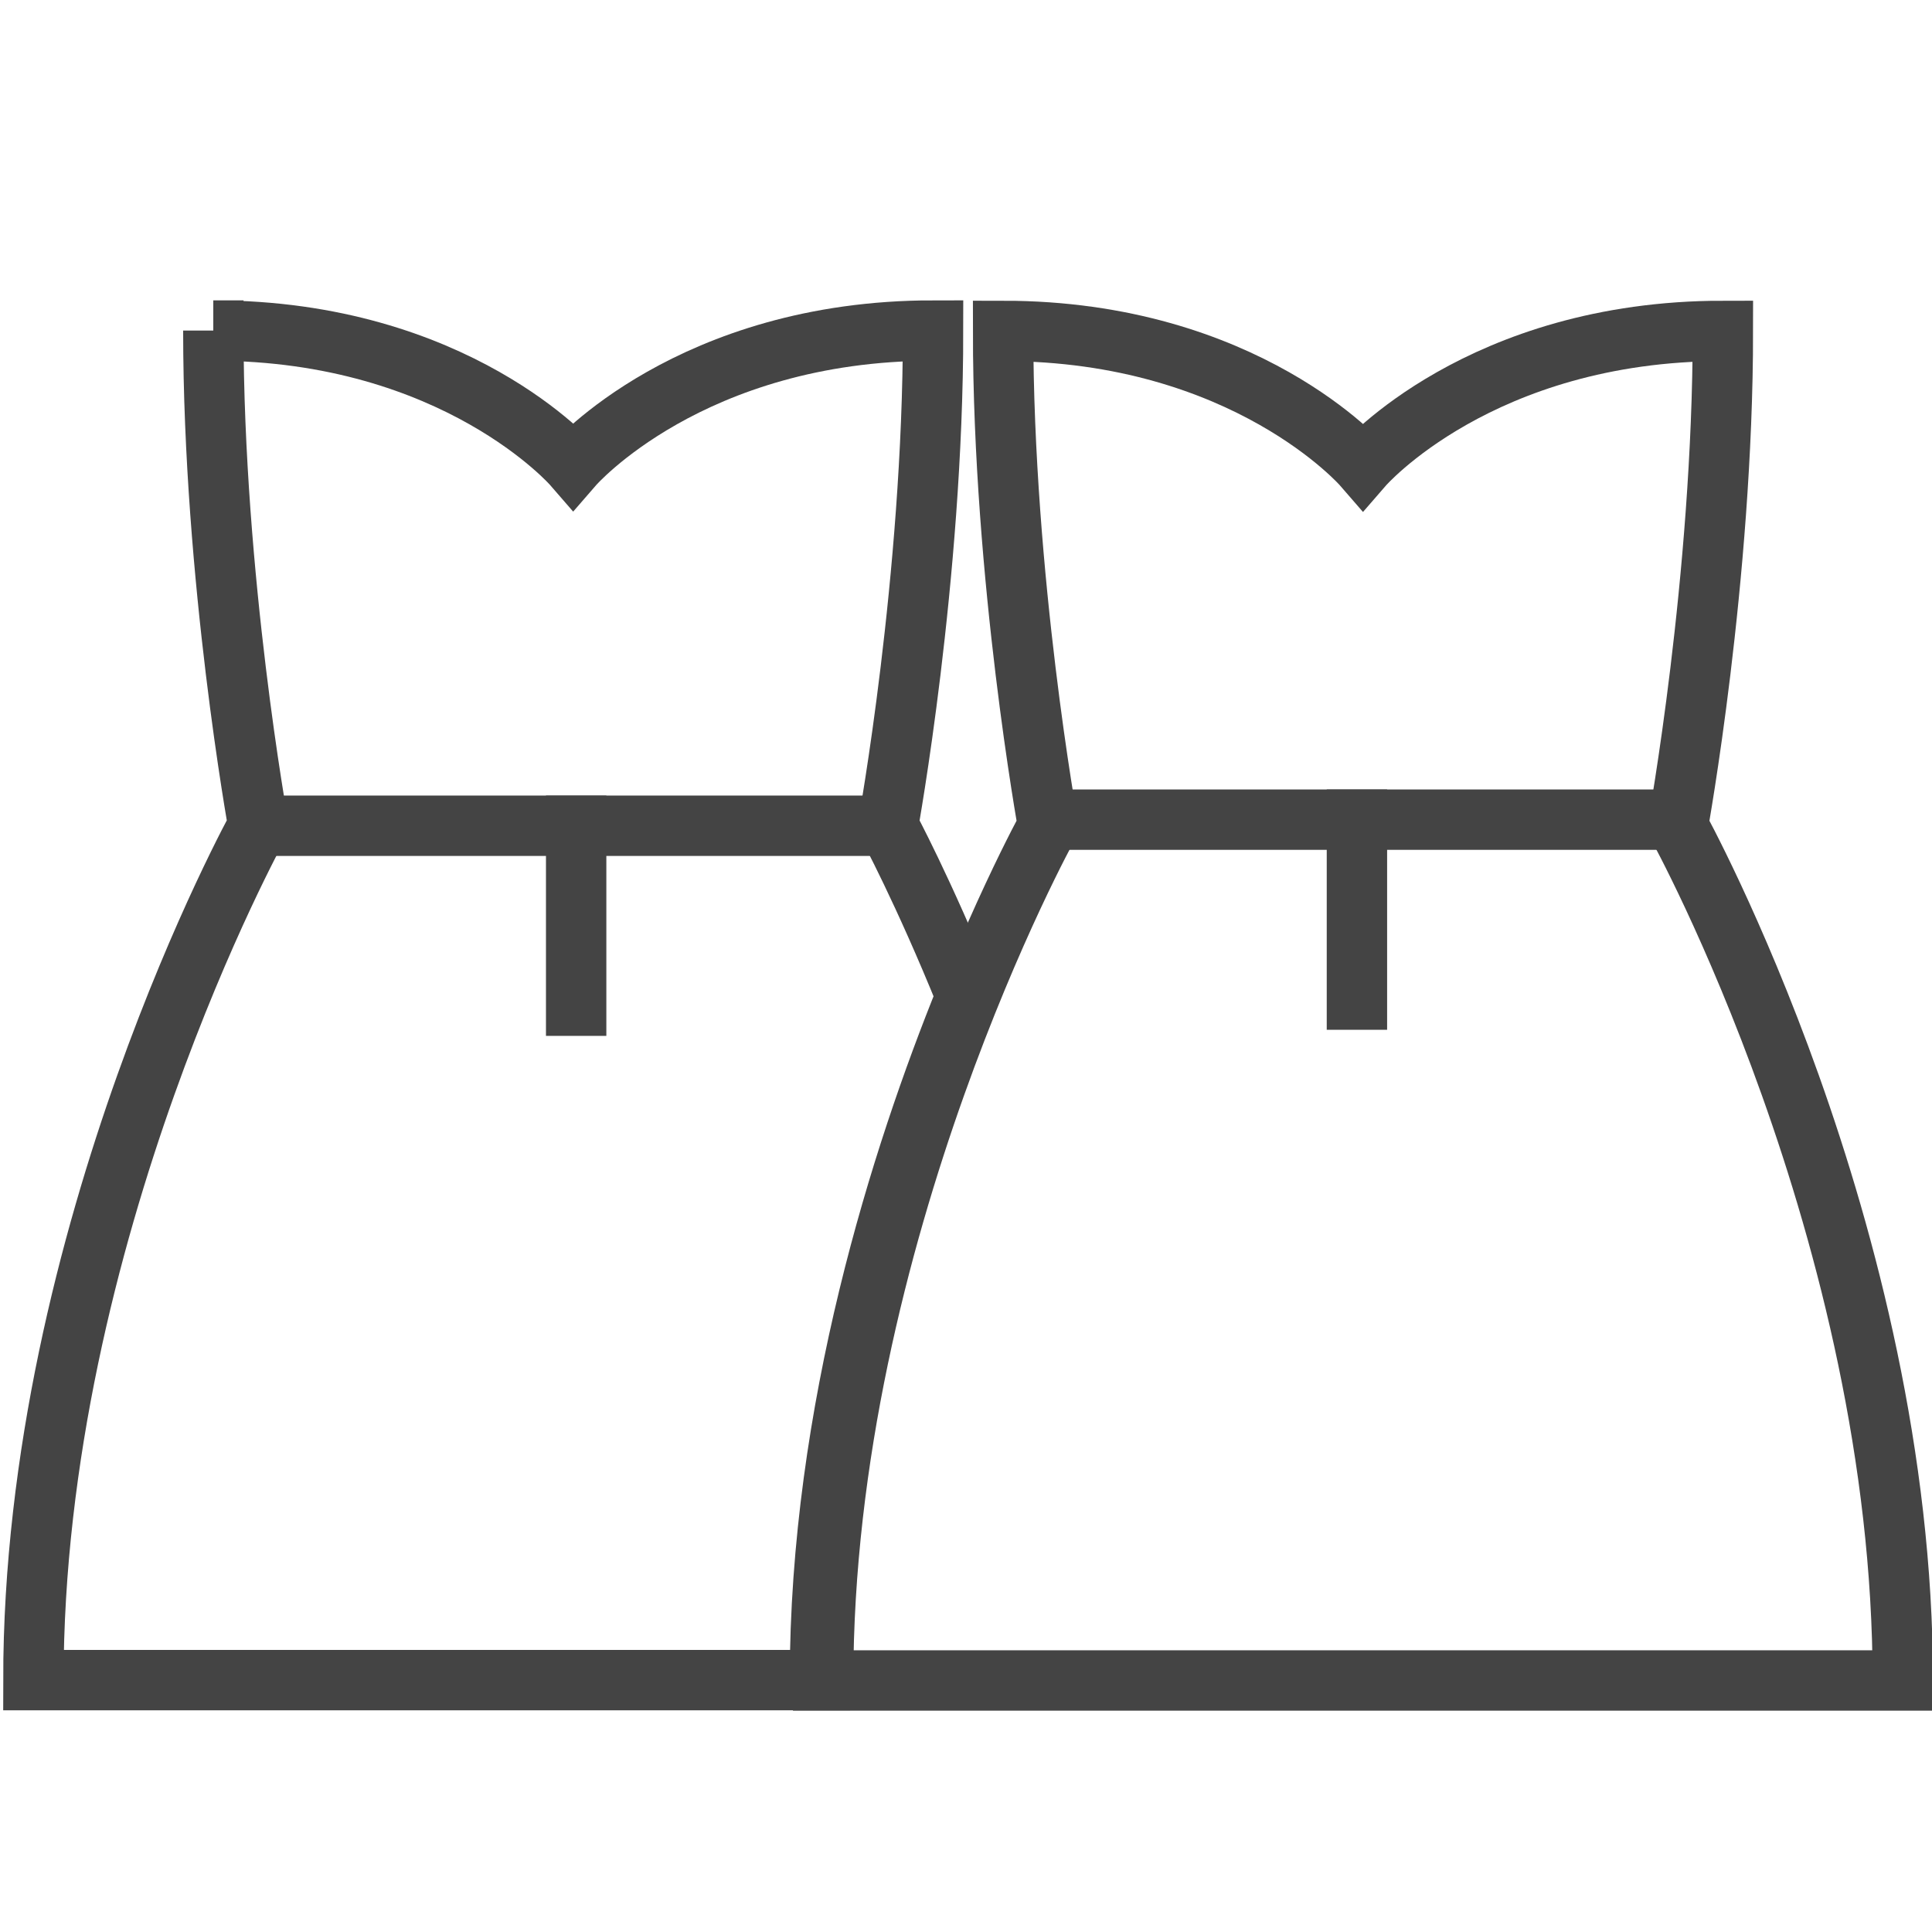
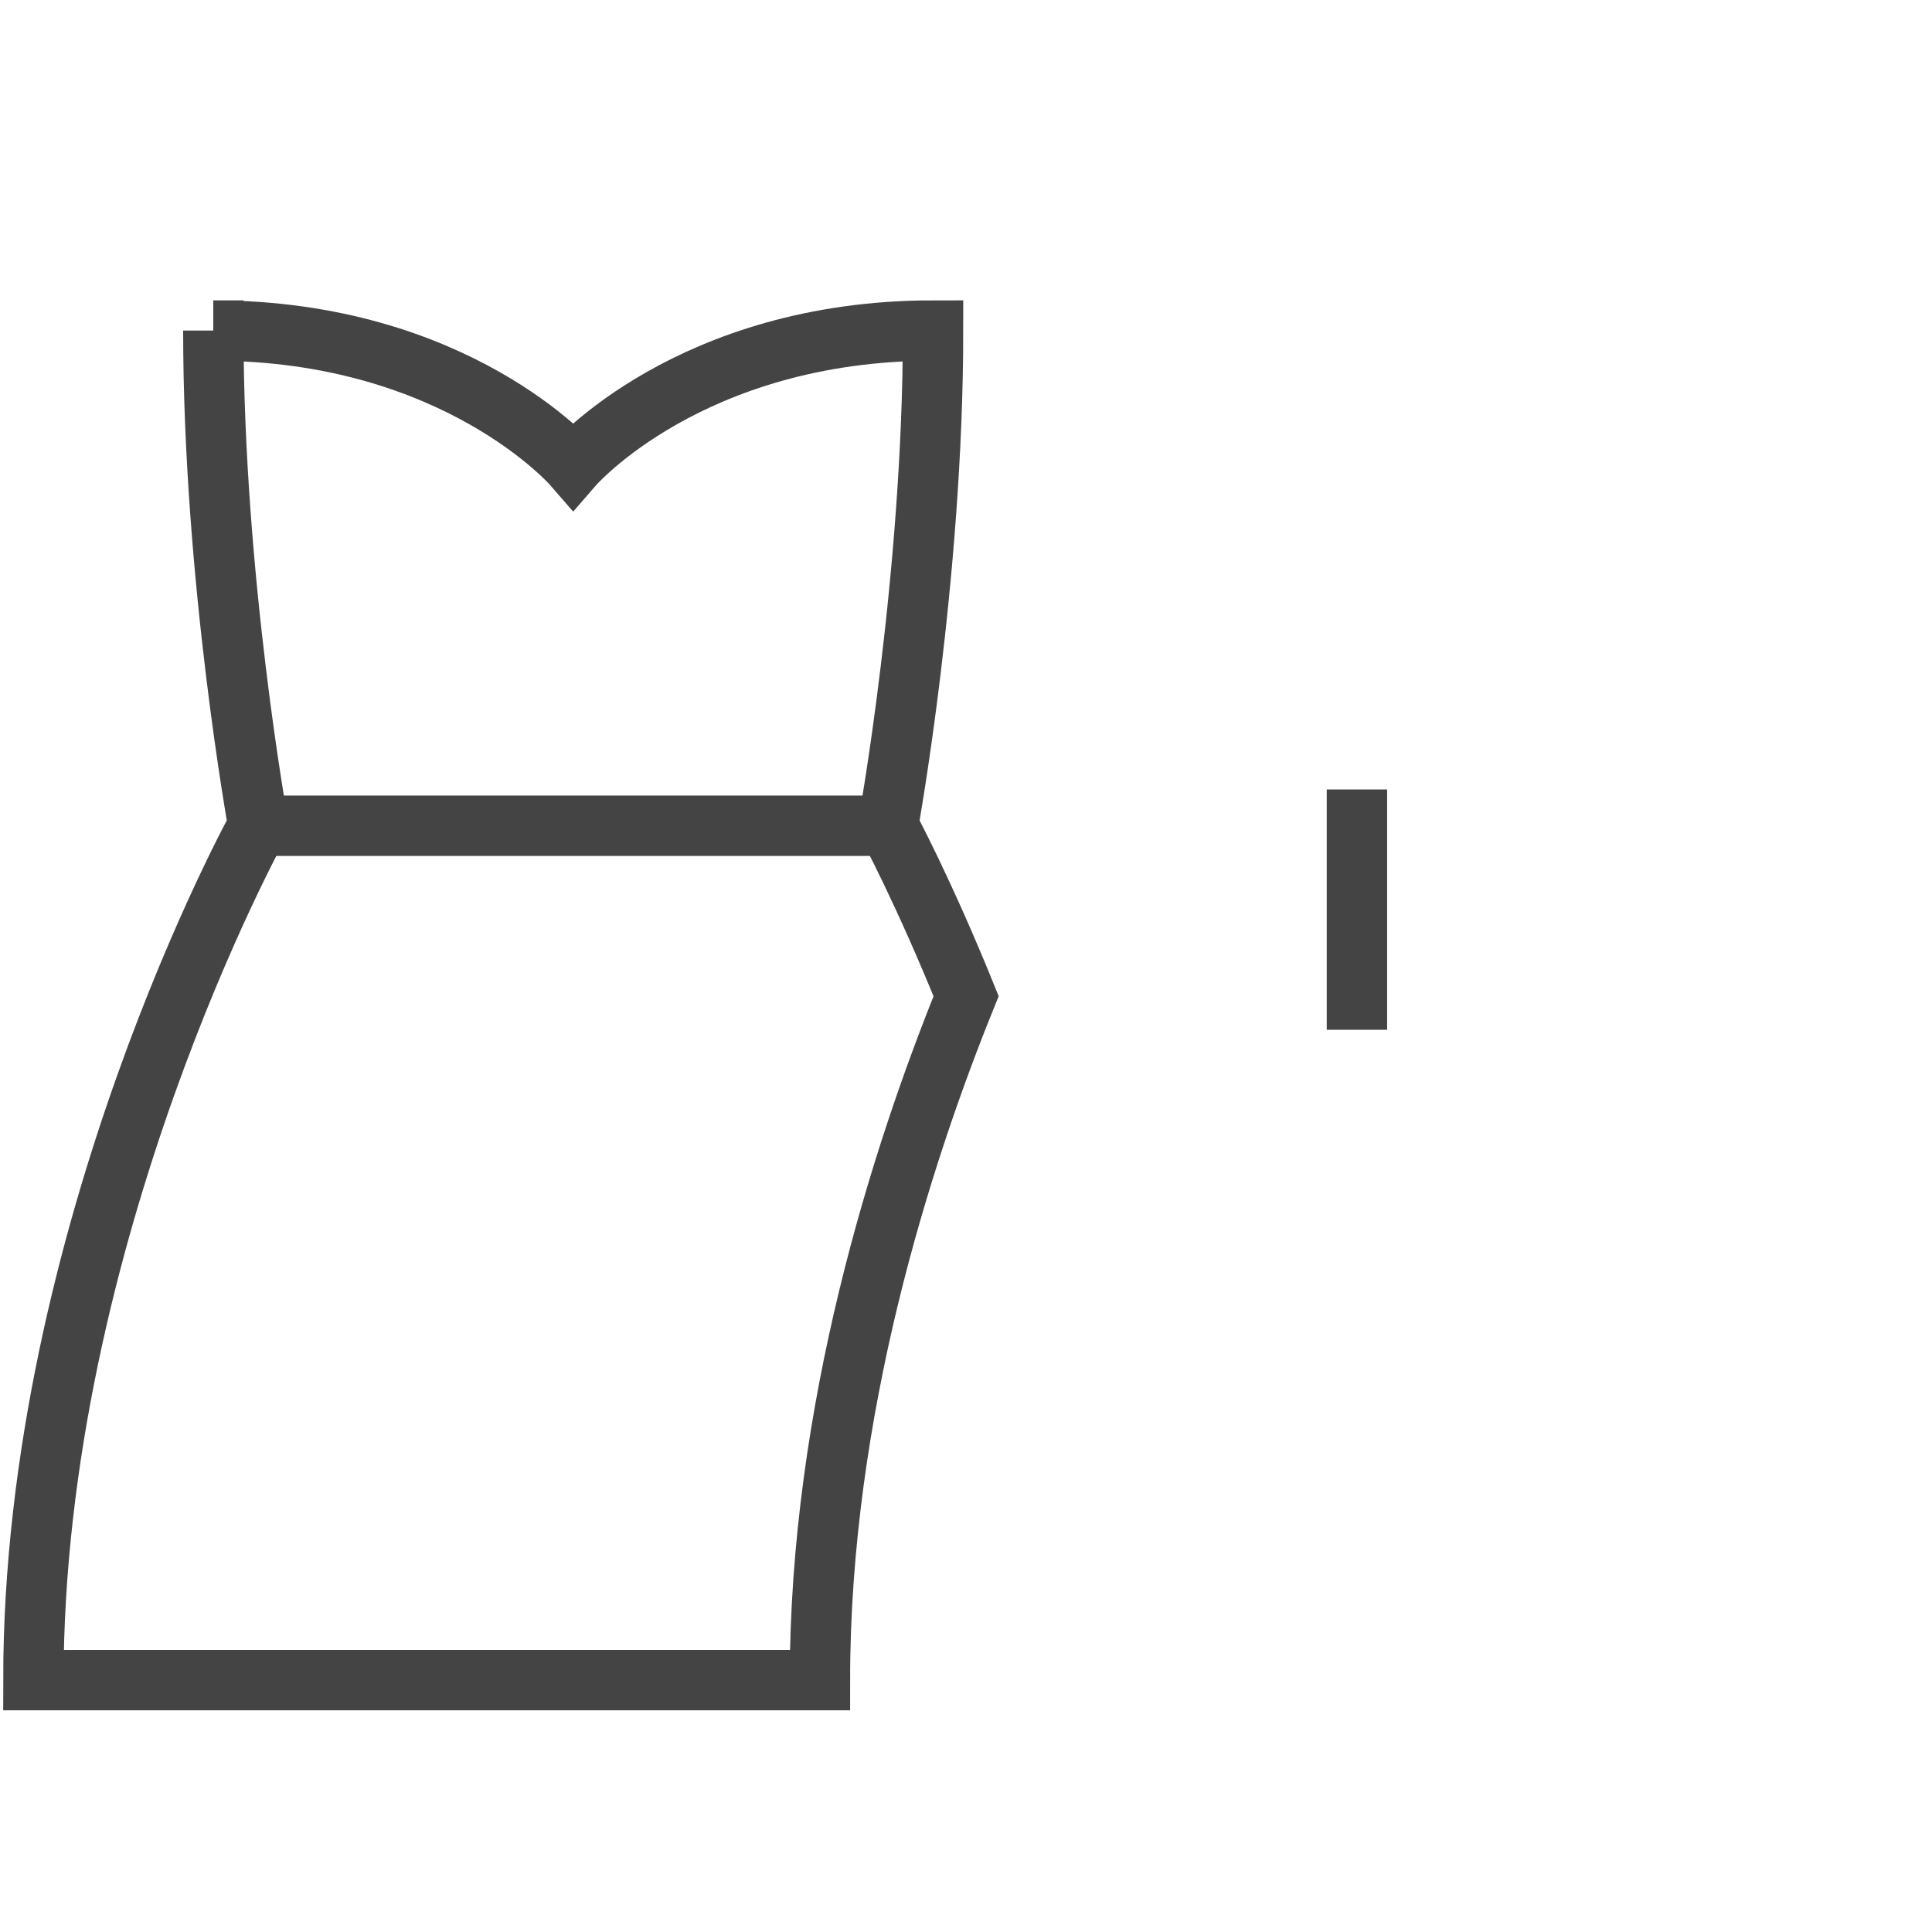
<svg xmlns="http://www.w3.org/2000/svg" version="1.1" width="64" height="64" viewBox="0 0 64 64" id="svg2">
  <defs id="defs14" />
-   <path d="m 19.086,27.354 0,5.961" id="line6" style="fill:none;stroke:#444444;stroke-width:2;stroke-linecap:square;stroke-linejoin:miter;stroke-miterlimit:10;stroke-dasharray:none" />
  <path d="m 8.654,27.354 20.863,0" id="line8" style="fill:none;stroke:#444444;stroke-width:2;stroke-linecap:butt;stroke-linejoin:miter;stroke-miterlimit:10;stroke-dasharray:none" />
  <path d="m 44.95,27.152 0,5.961" id="line6-5" style="fill:none;stroke:#444444;stroke-width:2;stroke-linecap:square;stroke-linejoin:miter;stroke-miterlimit:10;stroke-dasharray:none" />
-   <path d="m 34.518,27.152 20.863,0" id="line8-2" style="fill:none;stroke:#444444;stroke-width:2;stroke-linecap:butt;stroke-linejoin:miter;stroke-miterlimit:10;stroke-dasharray:none" />
-   <path d="m 55.583,27.354 c 0,0 1.49,-8.196 1.49,-16.392 -8.047,0 -11.922,4.471 -11.922,4.471 0,0 -3.875,-4.471 -11.922,-4.471 0,8.196 1.49,16.392 1.49,16.392 0,0 -7.451,13.486 -7.451,28.314 1.863,0 33.902,0 35.765,0 0,-14.828 -7.451,-28.314 -7.451,-28.314 z" id="path10-7" style="fill:none;stroke:#444444;stroke-width:2;stroke-linecap:square;stroke-linejoin:miter;stroke-miterlimit:10;stroke-dasharray:none" />
  <path d="m 7.067,10.95 c 0,8.196 1.49,16.392 1.49,16.392 0,0 -7.451,13.486 -7.451,28.314 l 26.055,0 c 0,-8.93 2.693,-17.352 4.843,-22.656 -1.418,-3.498 -2.585,-5.658 -2.585,-5.658 0,0 1.49,-8.196 1.49,-16.392 -8.047,0 -11.922,4.471 -11.922,4.471 0,0 -3.875,-4.471 -11.922,-4.471 z" id="path10-8" style="fill:none;stroke:#444444;stroke-width:2;stroke-linecap:square;stroke-linejoin:miter;stroke-miterlimit:10;stroke-dasharray:none" />
</svg>